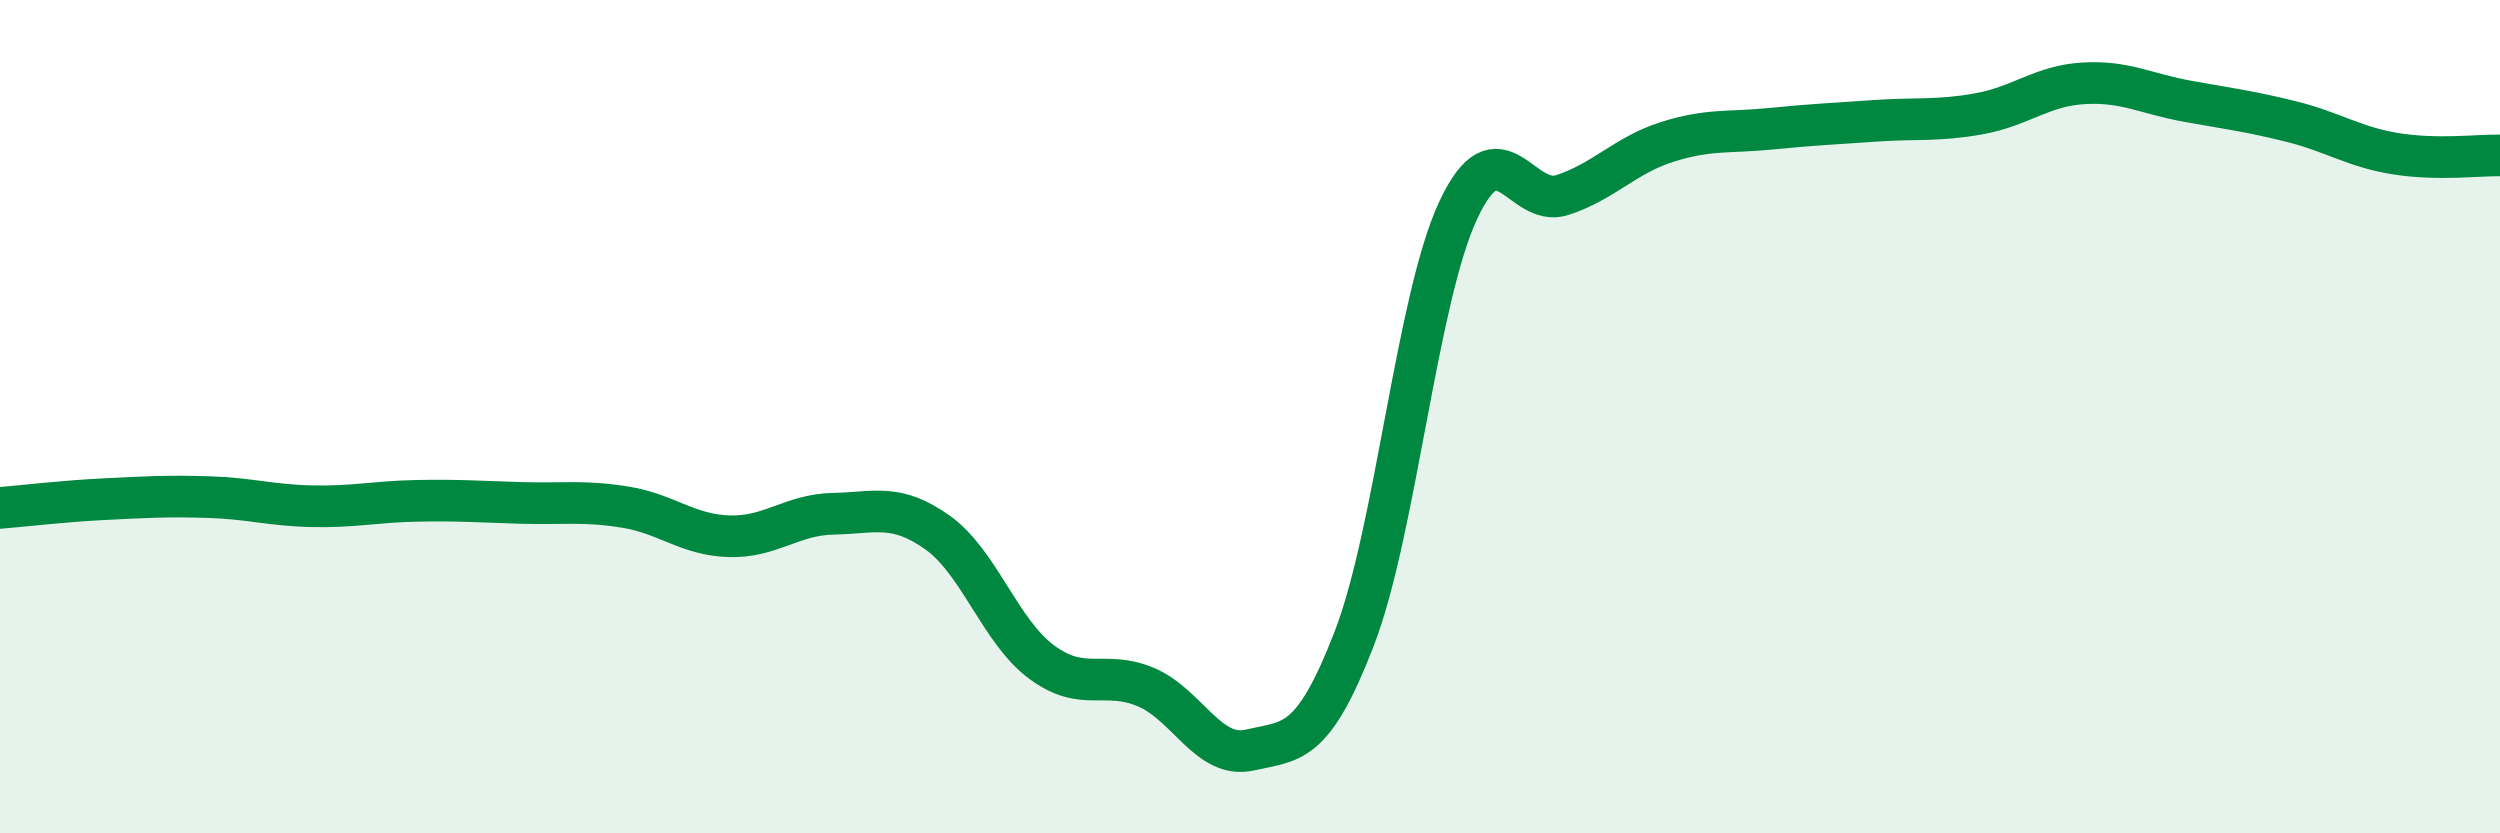
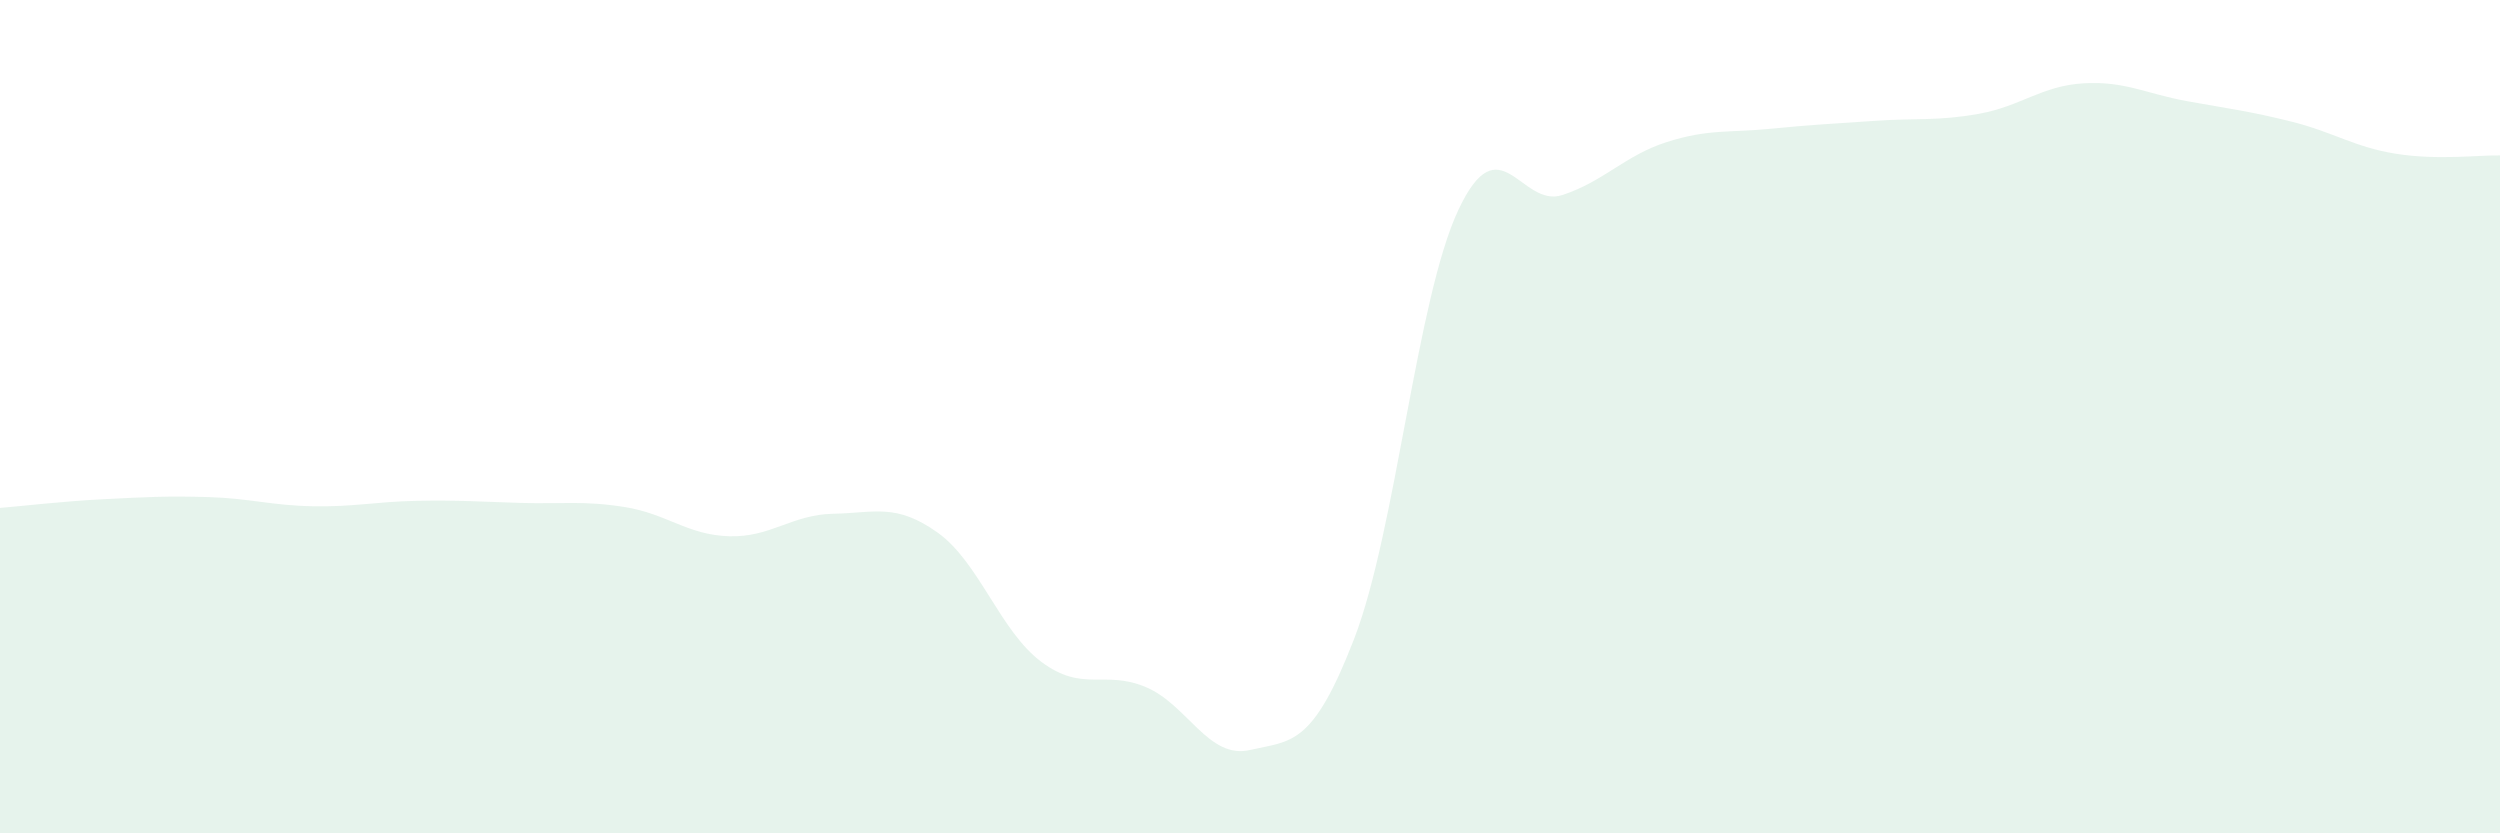
<svg xmlns="http://www.w3.org/2000/svg" width="60" height="20" viewBox="0 0 60 20">
  <path d="M 0,12.19 C 0.5,12.15 1.5,12.03 2.5,11.98 C 3.5,11.93 4,11.9 5,11.93 C 6,11.96 6.5,12.13 7.5,12.15 C 8.5,12.17 9,12.04 10,12.02 C 11,12 11.5,12.04 12.5,12.07 C 13.5,12.1 14,12.01 15,12.17 C 16,12.33 16.5,12.84 17.5,12.87 C 18.5,12.9 19,12.35 20,12.33 C 21,12.31 21.5,12.07 22.5,12.78 C 23.5,13.49 24,15.15 25,15.89 C 26,16.63 26.5,16.07 27.5,16.49 C 28.5,16.91 29,18.23 30,18 C 31,17.77 31.5,17.92 32.5,15.33 C 33.5,12.74 34,7.17 35,5.04 C 36,2.91 36.5,5.01 37.5,4.68 C 38.5,4.35 39,3.73 40,3.41 C 41,3.09 41.5,3.19 42.5,3.09 C 43.5,2.99 44,2.97 45,2.9 C 46,2.83 46.5,2.91 47.5,2.73 C 48.5,2.55 49,2.06 50,2 C 51,1.94 51.5,2.25 52.5,2.43 C 53.5,2.61 54,2.67 55,2.92 C 56,3.17 56.5,3.53 57.5,3.69 C 58.5,3.85 59.5,3.72 60,3.73L60 20L0 20Z" fill="#008740" opacity="0.1" stroke-linecap="round" stroke-linejoin="round" />
-   <path d="M 0,12.19 C 0.5,12.15 1.5,12.03 2.5,11.98 C 3.5,11.93 4,11.9 5,11.93 C 6,11.96 6.5,12.13 7.5,12.15 C 8.5,12.17 9,12.04 10,12.02 C 11,12 11.5,12.04 12.5,12.07 C 13.5,12.1 14,12.01 15,12.17 C 16,12.33 16.5,12.84 17.5,12.87 C 18.5,12.9 19,12.35 20,12.33 C 21,12.31 21.5,12.07 22.5,12.78 C 23.5,13.49 24,15.15 25,15.89 C 26,16.63 26.5,16.07 27.5,16.49 C 28.5,16.91 29,18.23 30,18 C 31,17.77 31.5,17.92 32.5,15.33 C 33.5,12.74 34,7.17 35,5.04 C 36,2.91 36.5,5.01 37.5,4.68 C 38.5,4.35 39,3.73 40,3.41 C 41,3.09 41.5,3.19 42.5,3.09 C 43.5,2.99 44,2.97 45,2.9 C 46,2.83 46.5,2.91 47.5,2.73 C 48.5,2.55 49,2.06 50,2 C 51,1.94 51.5,2.25 52.5,2.43 C 53.5,2.61 54,2.67 55,2.92 C 56,3.17 56.5,3.53 57.5,3.69 C 58.5,3.85 59.5,3.72 60,3.73" stroke="#008740" stroke-width="1" fill="none" stroke-linecap="round" stroke-linejoin="round" />
</svg>